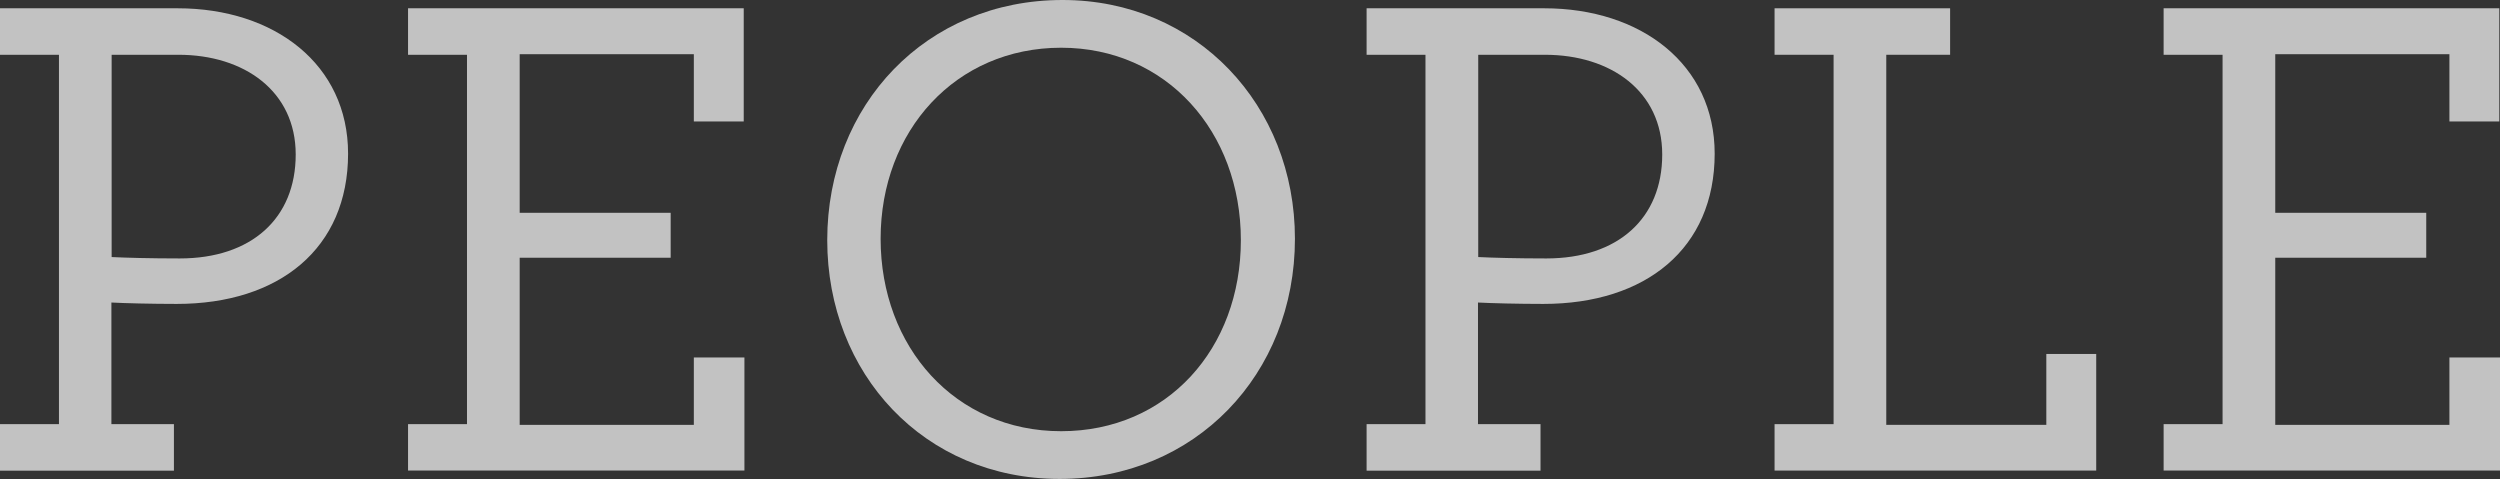
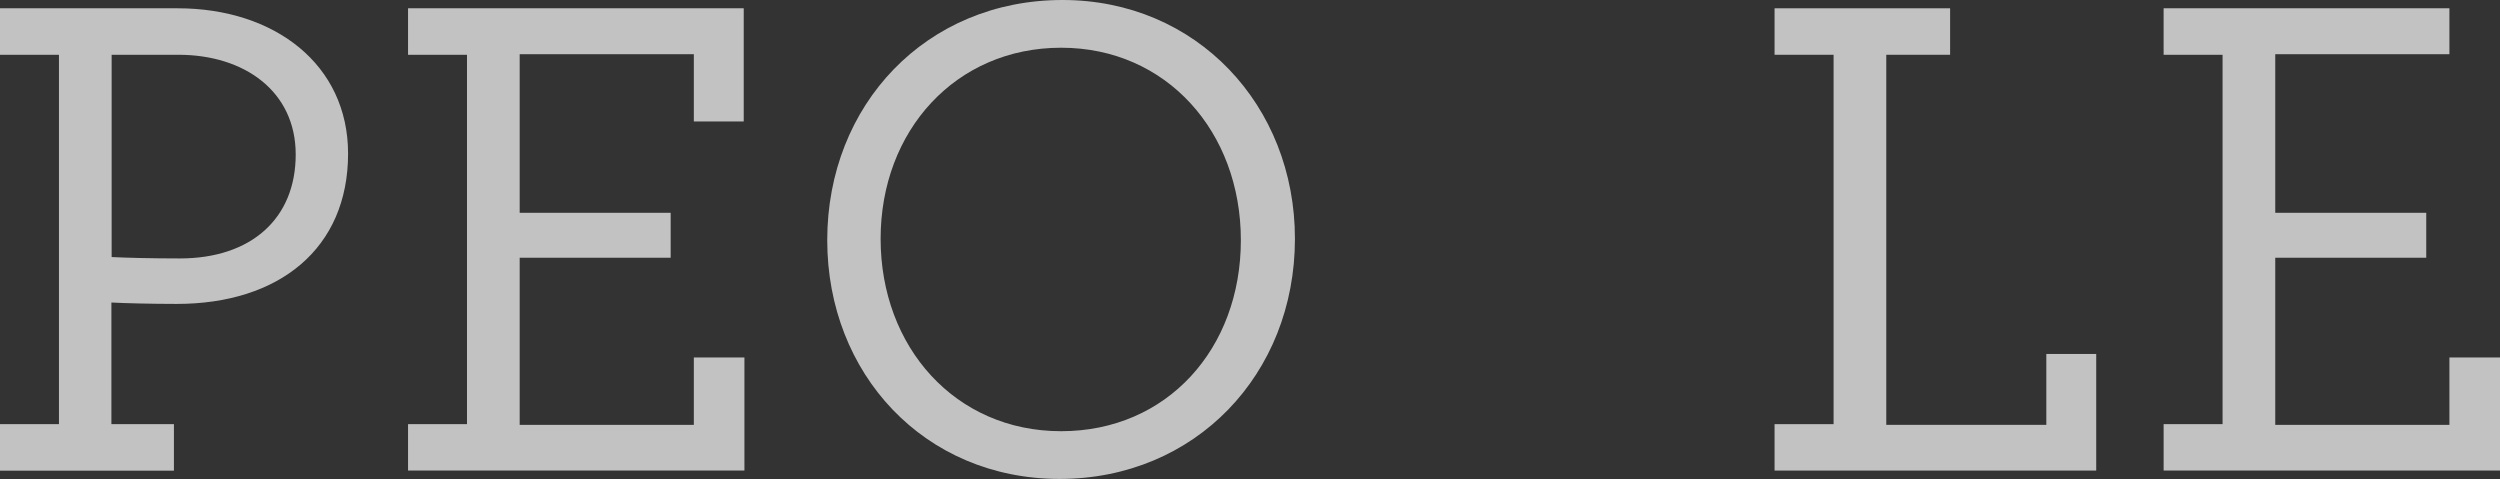
<svg xmlns="http://www.w3.org/2000/svg" viewBox="0 0 322.7 61.83">
  <rect x="0" y="0" width="322.7" height="61.83" fill="#333333" stroke="none" />
  <defs>
    <style>.cls-1{opacity:0.7;}.cls-2{fill:#fff;}</style>
  </defs>
  <title>05-slide-3-text-5</title>
  <g id="Layer_2" data-name="Layer 2">
    <g id="Slide8">
      <g class="cls-1">
        <path class="cls-2" d="M0,54.75H7.61V7.07H0v-6H22.93c12.52,0,22,7.25,22,18.76,0,12.24-8.88,19.4-22.12,19.4-3.26,0-6.7-.09-8.43-.18V54.75h8.07v6H0ZM38.17,19.94c0-8.15-6.62-12.87-15.14-12.87H14.41V33.18c1.82.09,5,.18,8.8.18C32.45,33.36,38.17,28.19,38.17,19.94Z" />
        <path class="cls-2" d="M52.67,54.75h7.61V7.07H52.67v-6H96V15.68H89.56V7H67.08V27.47H86.57v5.8H67.08V54.84H89.56v-8.7h6.53v14.6H52.67Z" />
        <path class="cls-2" d="M106.78,31c0-17.49,12.78-31,30.37-31,17.31,0,30,13.6,30,30.82,0,17.5-12.88,31-30.37,31S106.78,48.23,106.78,31Zm53.39,0c0-14-9.6-24.84-23.2-24.84s-23.3,10.7-23.3,24.66,9.61,24.84,23.3,24.84S160.17,45,160.17,31Z" />
-         <path class="cls-2" d="M176.4,54.75H184V7.07H176.4v-6h22.93c12.51,0,22,7.25,22,18.76,0,12.24-8.88,19.4-22.12,19.4-3.26,0-6.71-.09-8.43-.18V54.75h8.07v6H176.4Zm38.16-34.81c0-8.15-6.62-12.87-15.14-12.87h-8.61V33.18c1.81.09,5,.18,8.79.18C208.85,33.36,214.56,28.19,214.56,19.94Z" />
        <path class="cls-2" d="M229.06,54.75h7.62V7.07h-7.62v-6h22.66v6h-8.24V54.84h20.66V45.69h6.44V60.74H229.06Z" />
-         <path class="cls-2" d="M279.28,54.75h7.61V7.07h-7.61v-6h43.33V15.68h-6.44V7H293.69V27.47h19.49v5.8H293.69V54.84h22.48v-8.7h6.53v14.6H279.28Z" />
+         <path class="cls-2" d="M279.28,54.75h7.61V7.07h-7.61v-6h43.33h-6.44V7H293.69V27.47h19.49v5.8H293.69V54.84h22.48v-8.7h6.53v14.6H279.28Z" />
      </g>
    </g>
  </g>
</svg>